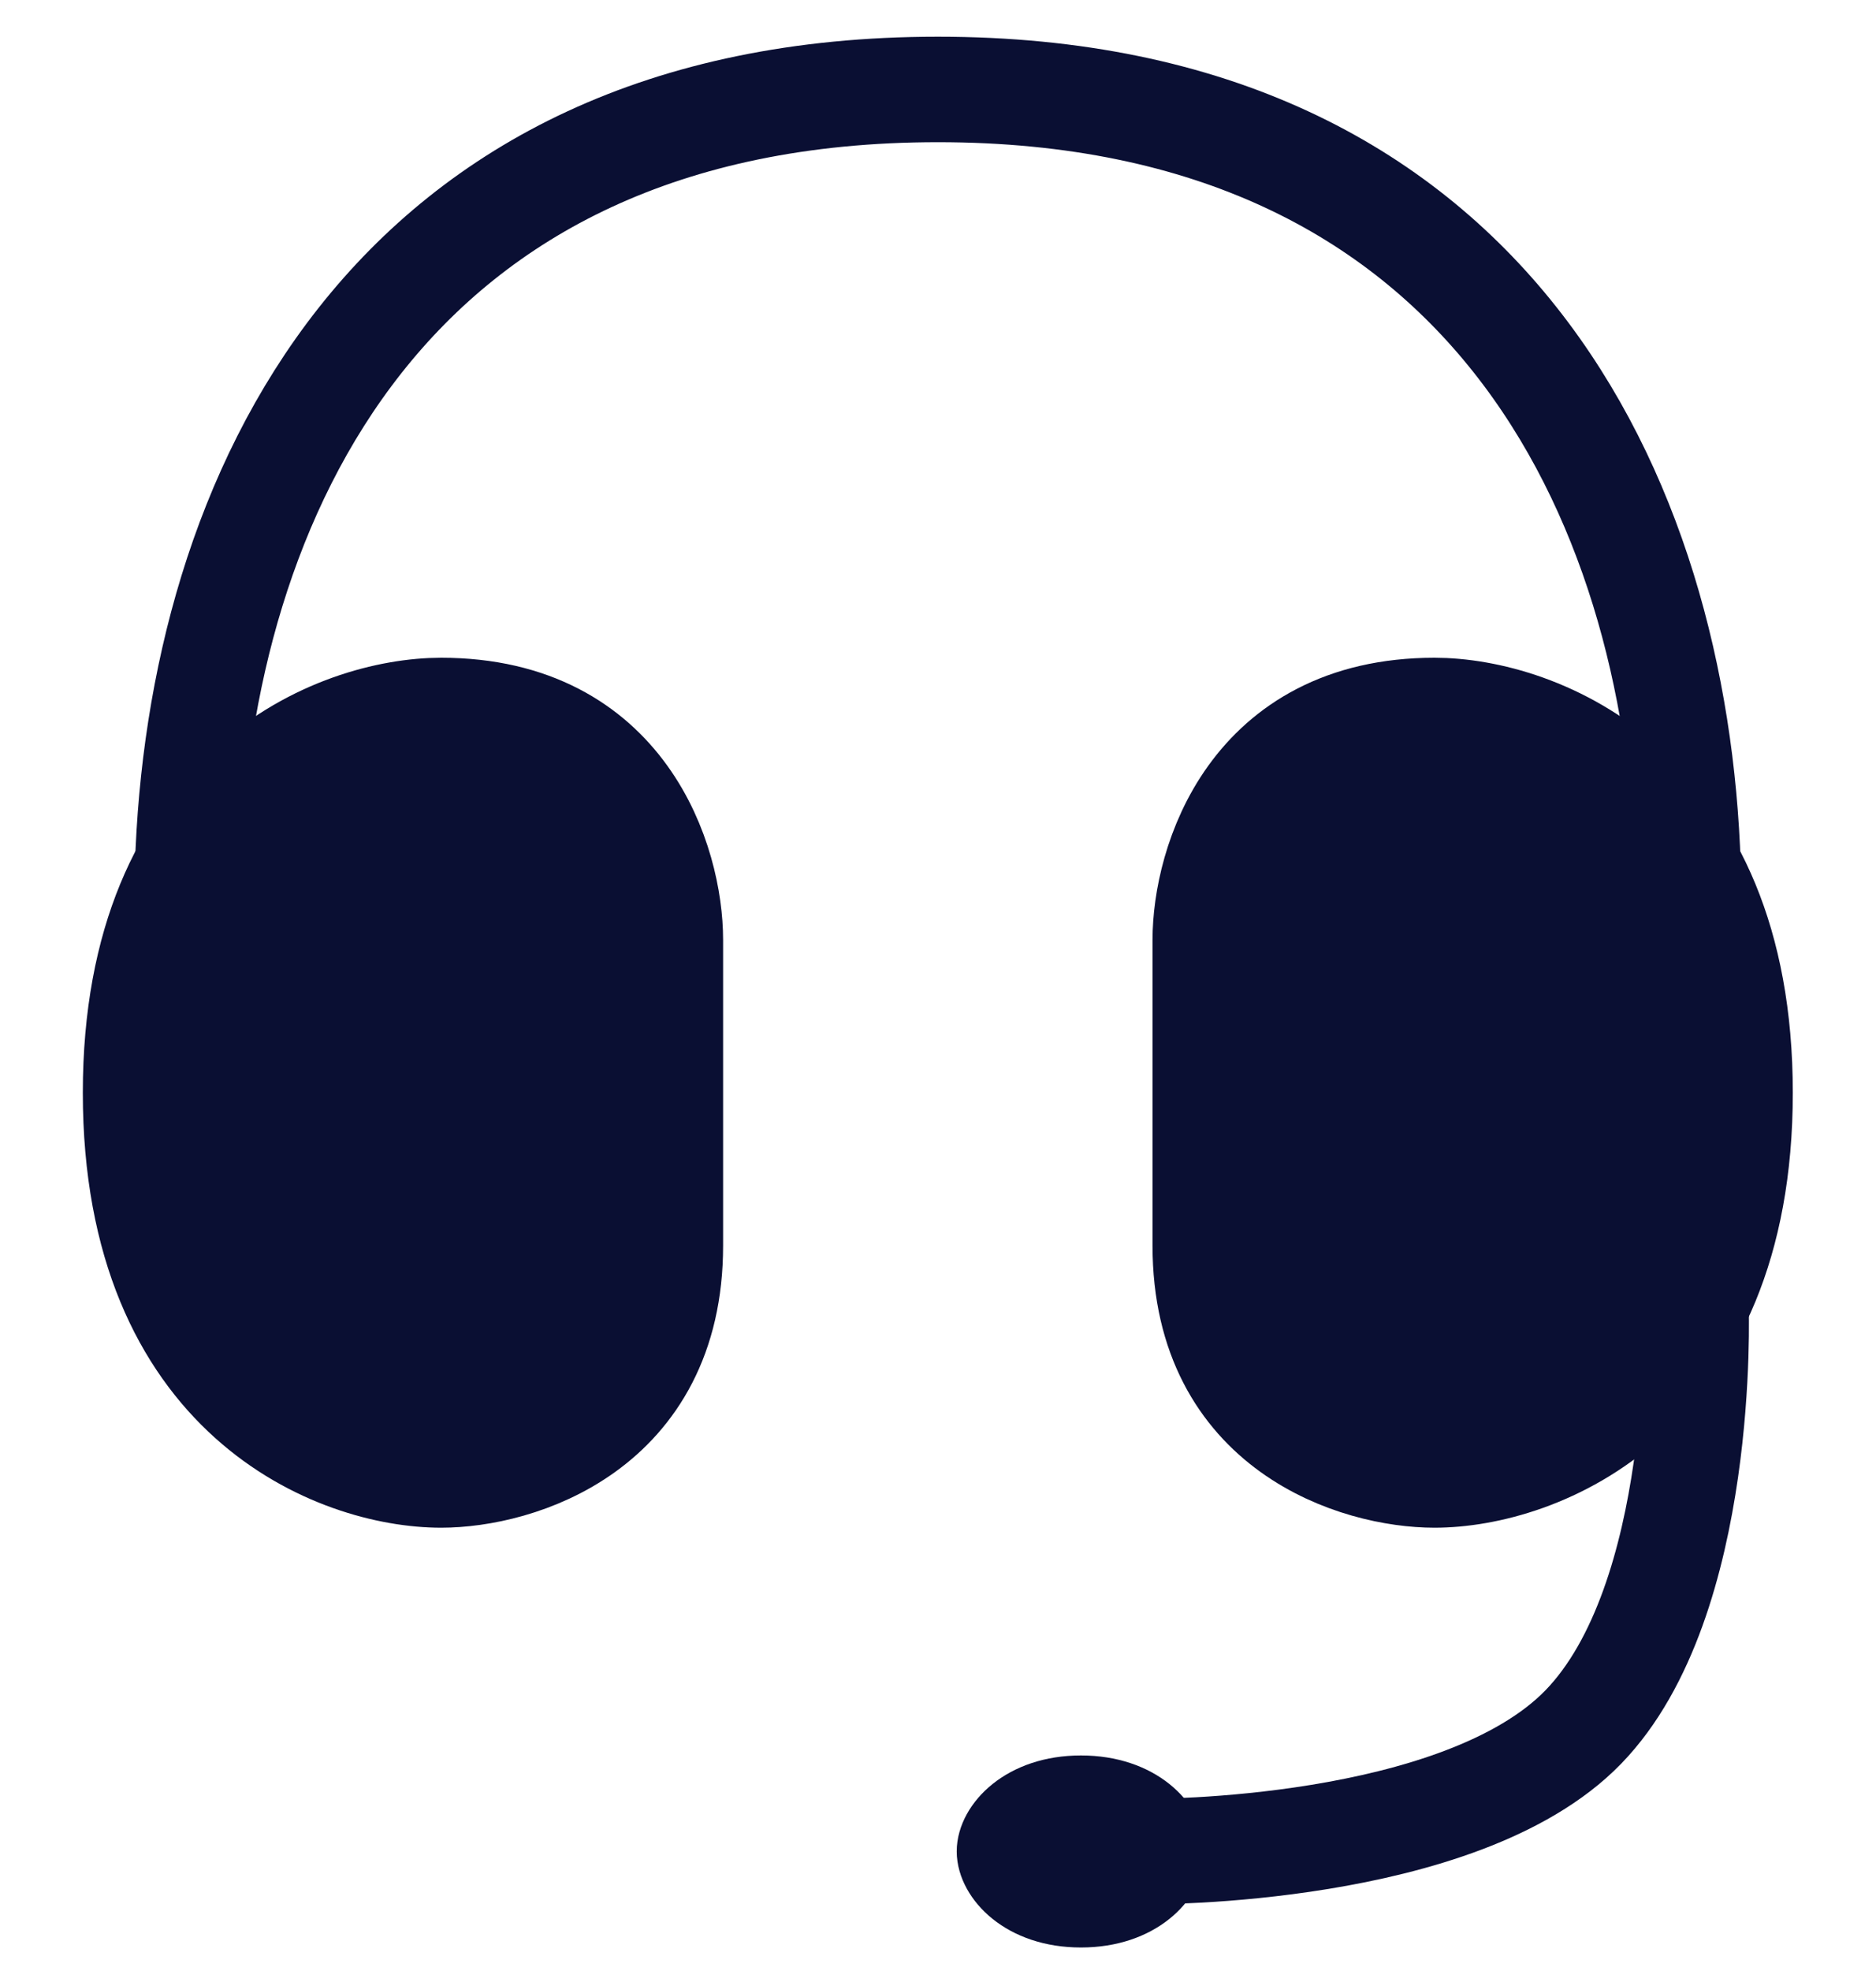
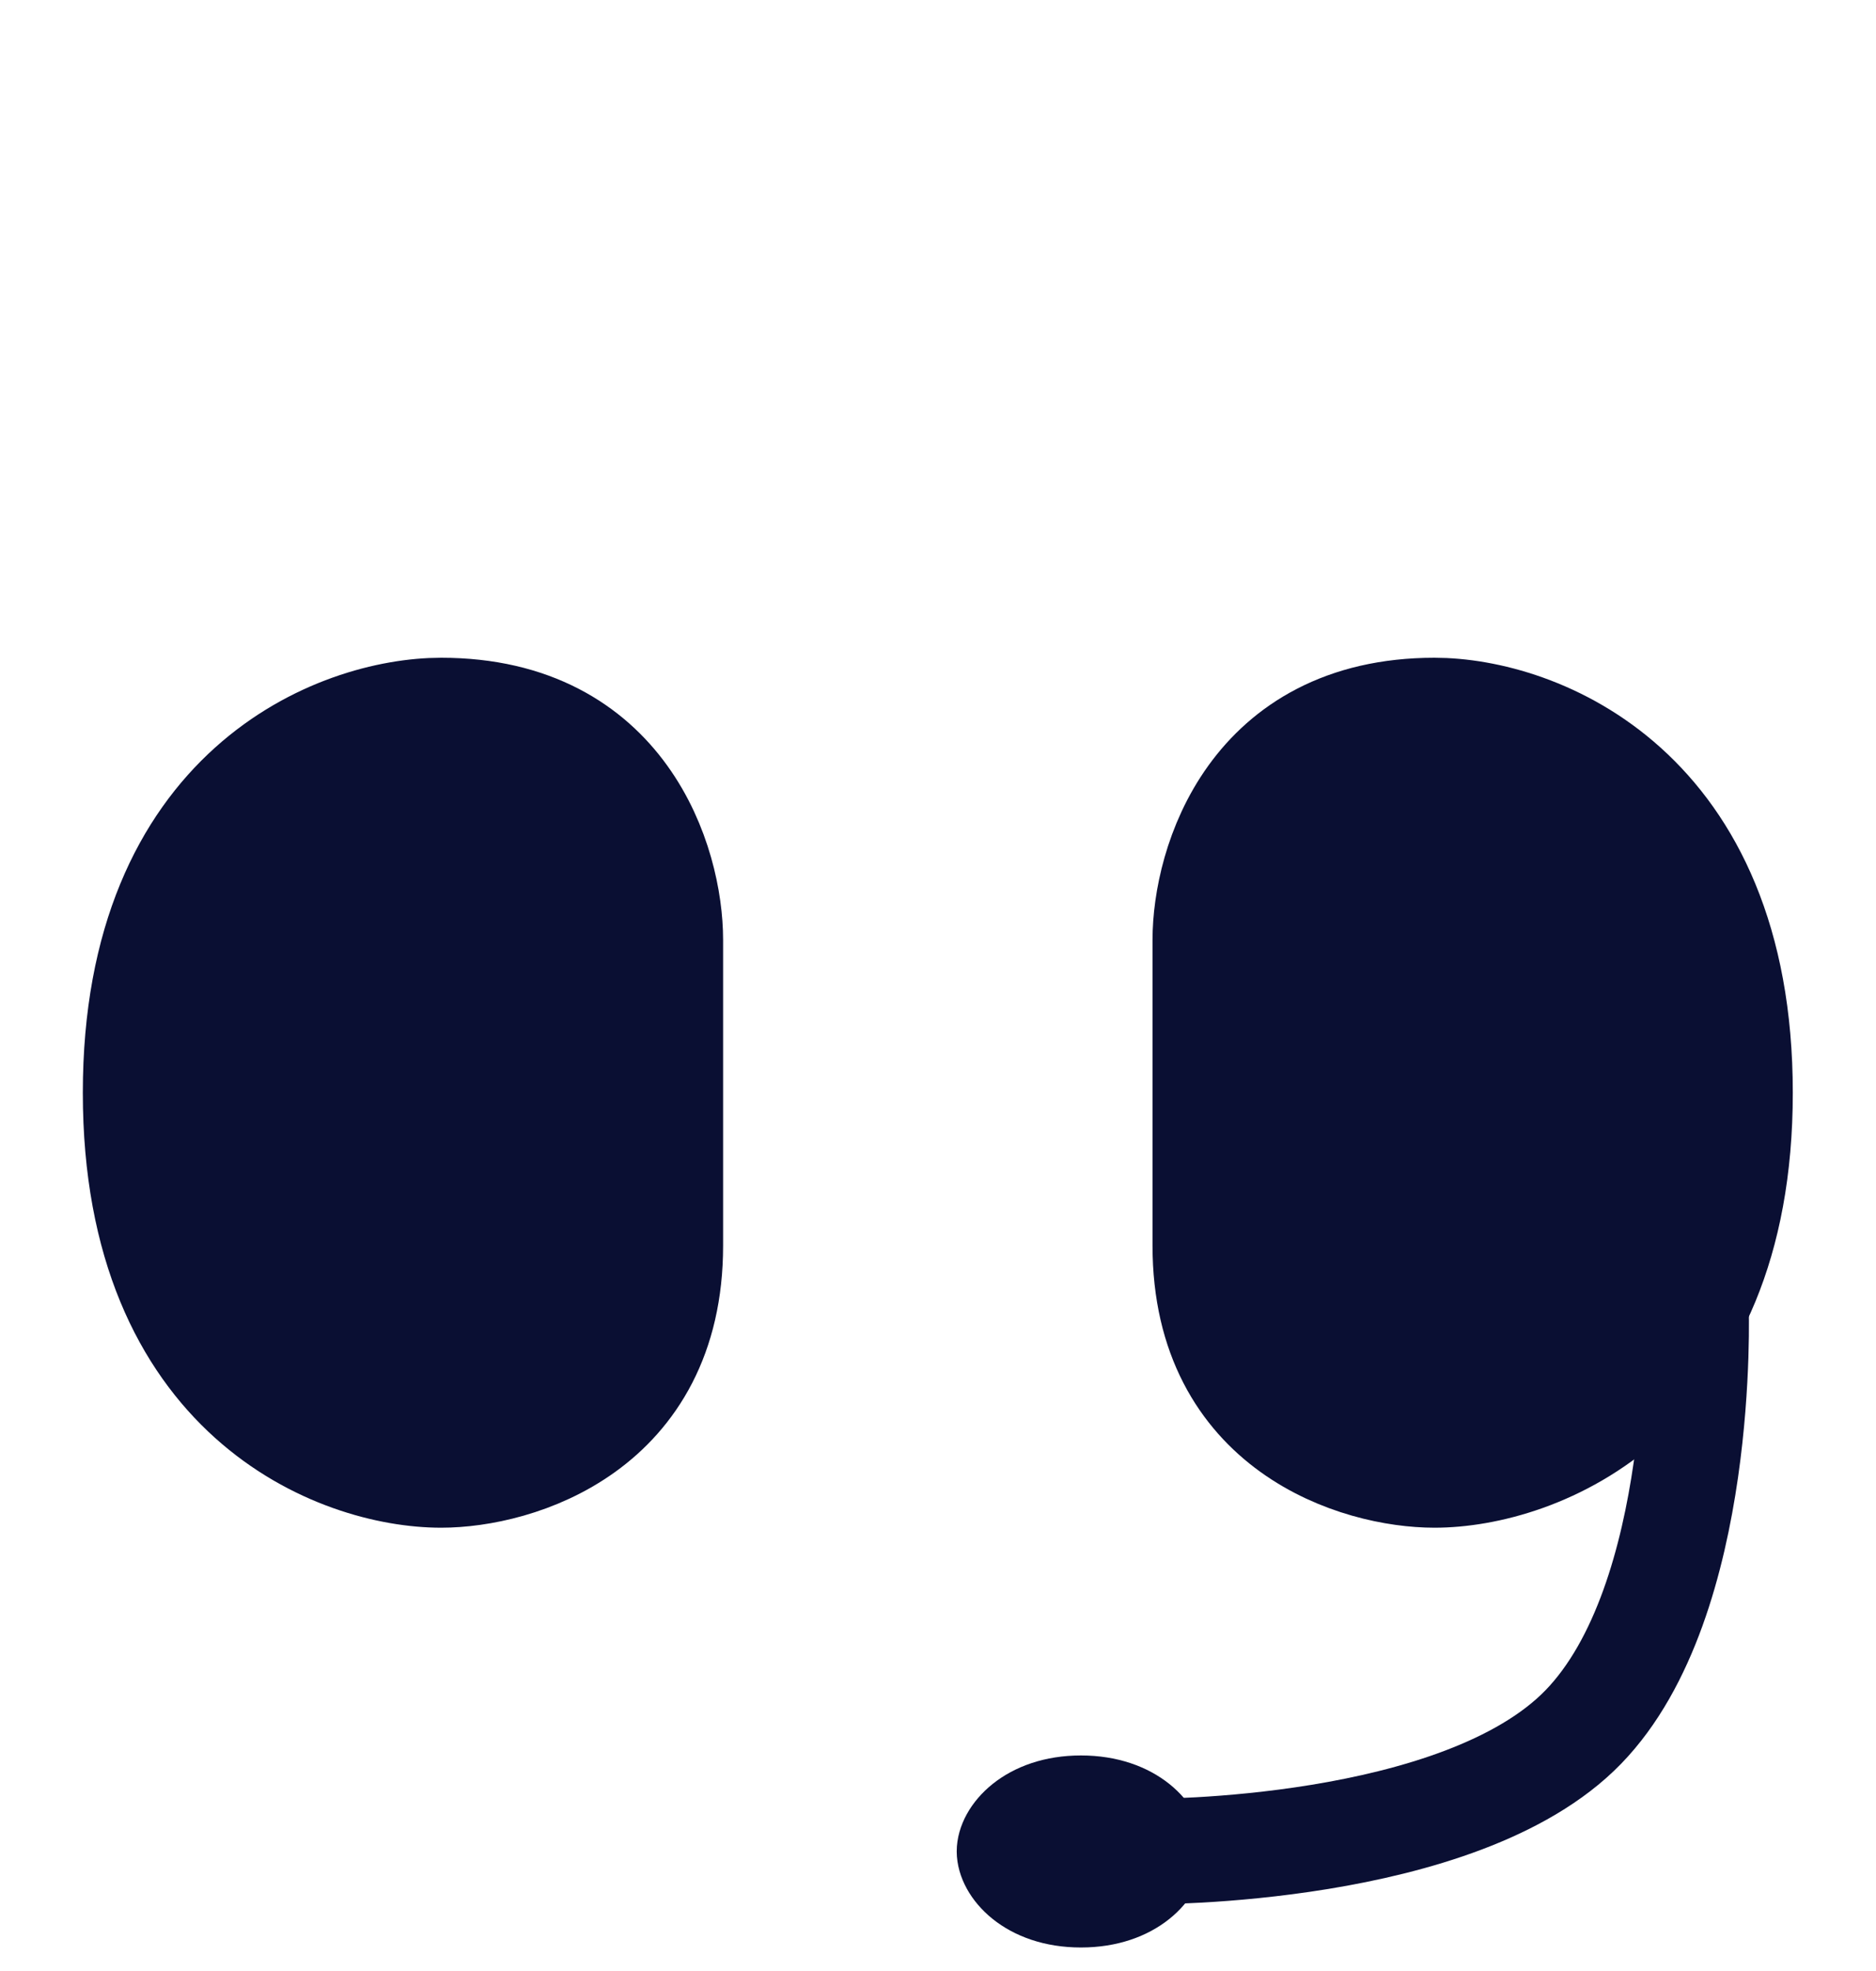
<svg xmlns="http://www.w3.org/2000/svg" width="20" height="21" viewBox="0 0 20 21" fill="none">
-   <path d="M2 9.249C2.119 5.319 4.118 0.953 9.998 0.953C15.868 0.953 17.87 5.303 17.996 9.227" stroke="#0A0F33" stroke-width="1.124" stroke-linecap="round" />
  <path d="M1.445 11.643C1.445 8.385 3.617 7.57 4.703 7.57C6.658 7.57 7.147 9.199 7.147 10.014V13.272C7.147 15.226 5.518 15.715 4.703 15.715C3.617 15.715 1.445 14.901 1.445 11.643Z" fill="#0A0F33" stroke="#0A0F33" stroke-width="1.124" />
  <path d="M18.551 11.643C18.551 8.385 16.379 7.57 15.293 7.57C13.338 7.57 12.849 9.199 12.849 10.014V13.272C12.849 15.226 14.478 15.715 15.293 15.715C16.379 15.715 18.551 14.901 18.551 11.643Z" fill="#0A0F33" stroke="#0A0F33" stroke-width="1.124" />
  <path d="M18.081 13.937C18.081 13.937 18.193 17.048 16.879 18.401C15.565 19.754 12.246 19.727 12.246 19.727" stroke="#0A0F33" stroke-width="1.124" stroke-linecap="round" />
  <path d="M11.524 19.078C12.145 19.078 12.475 19.453 12.475 19.726C12.474 20 12.145 20.375 11.524 20.375C10.904 20.375 10.575 20 10.574 19.726C10.574 19.453 10.904 19.078 11.524 19.078Z" fill="#0A0F33" stroke="#0A0F33" stroke-width="0.749" />
</svg>